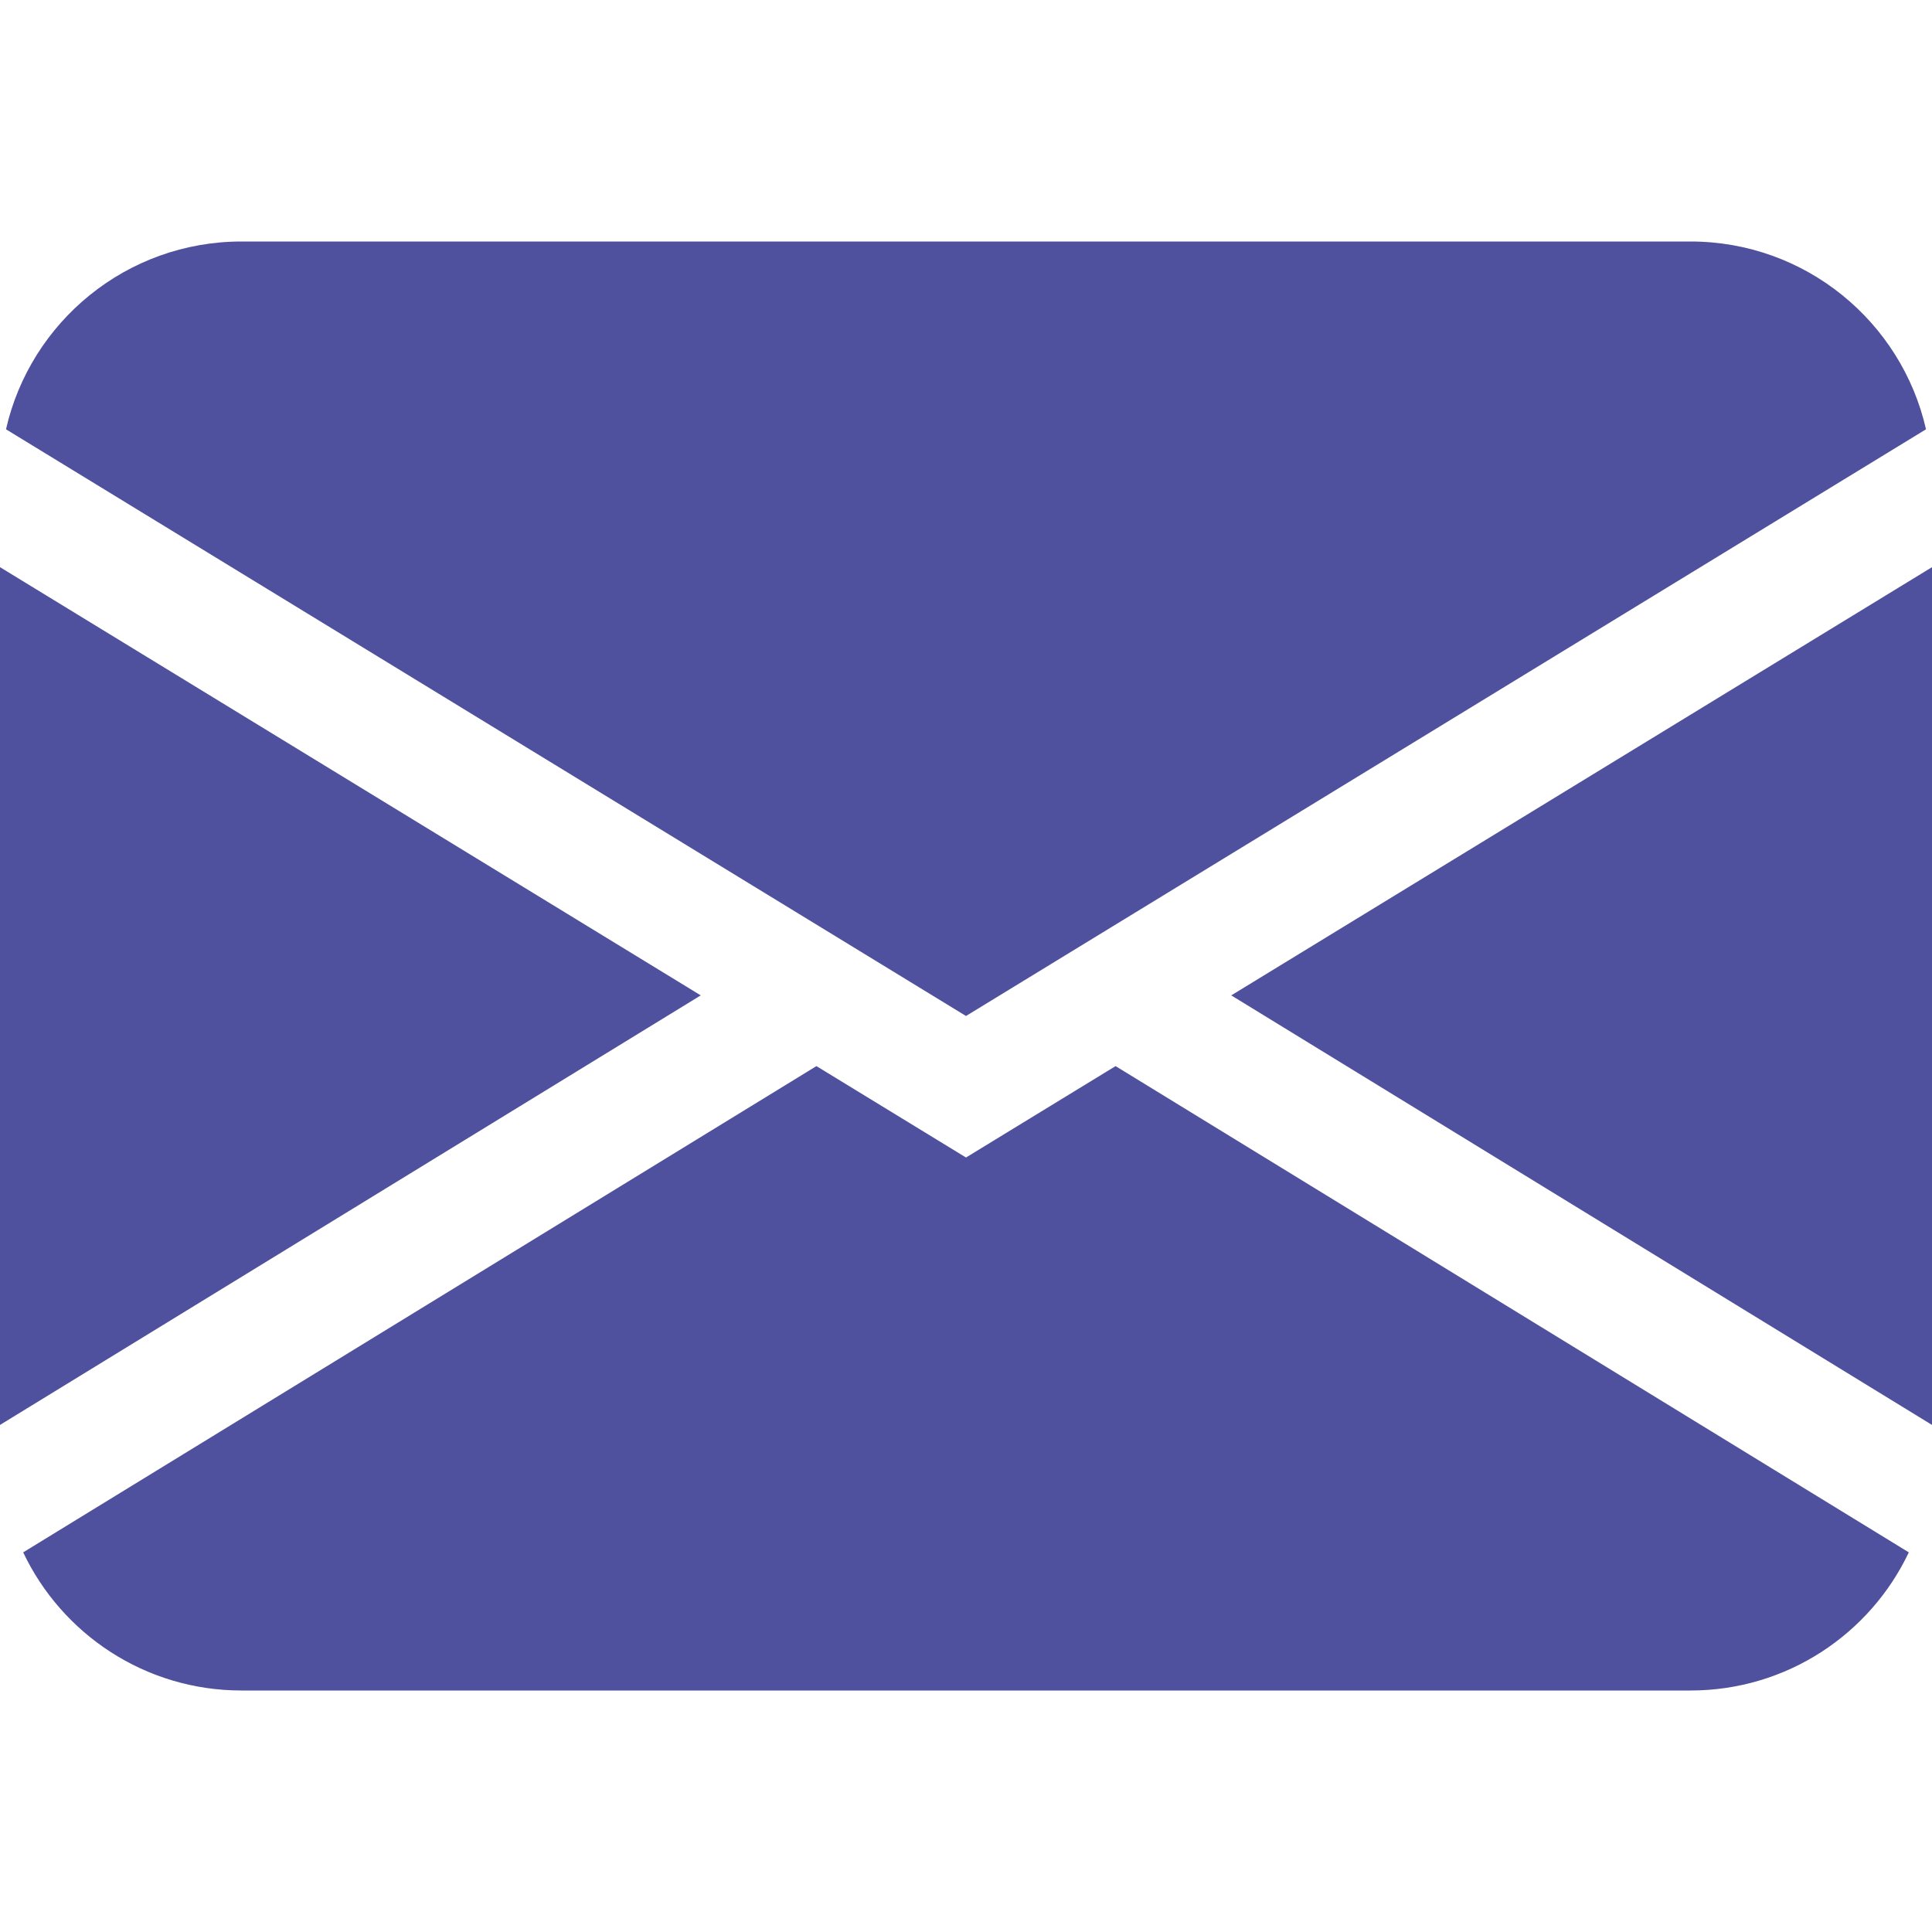
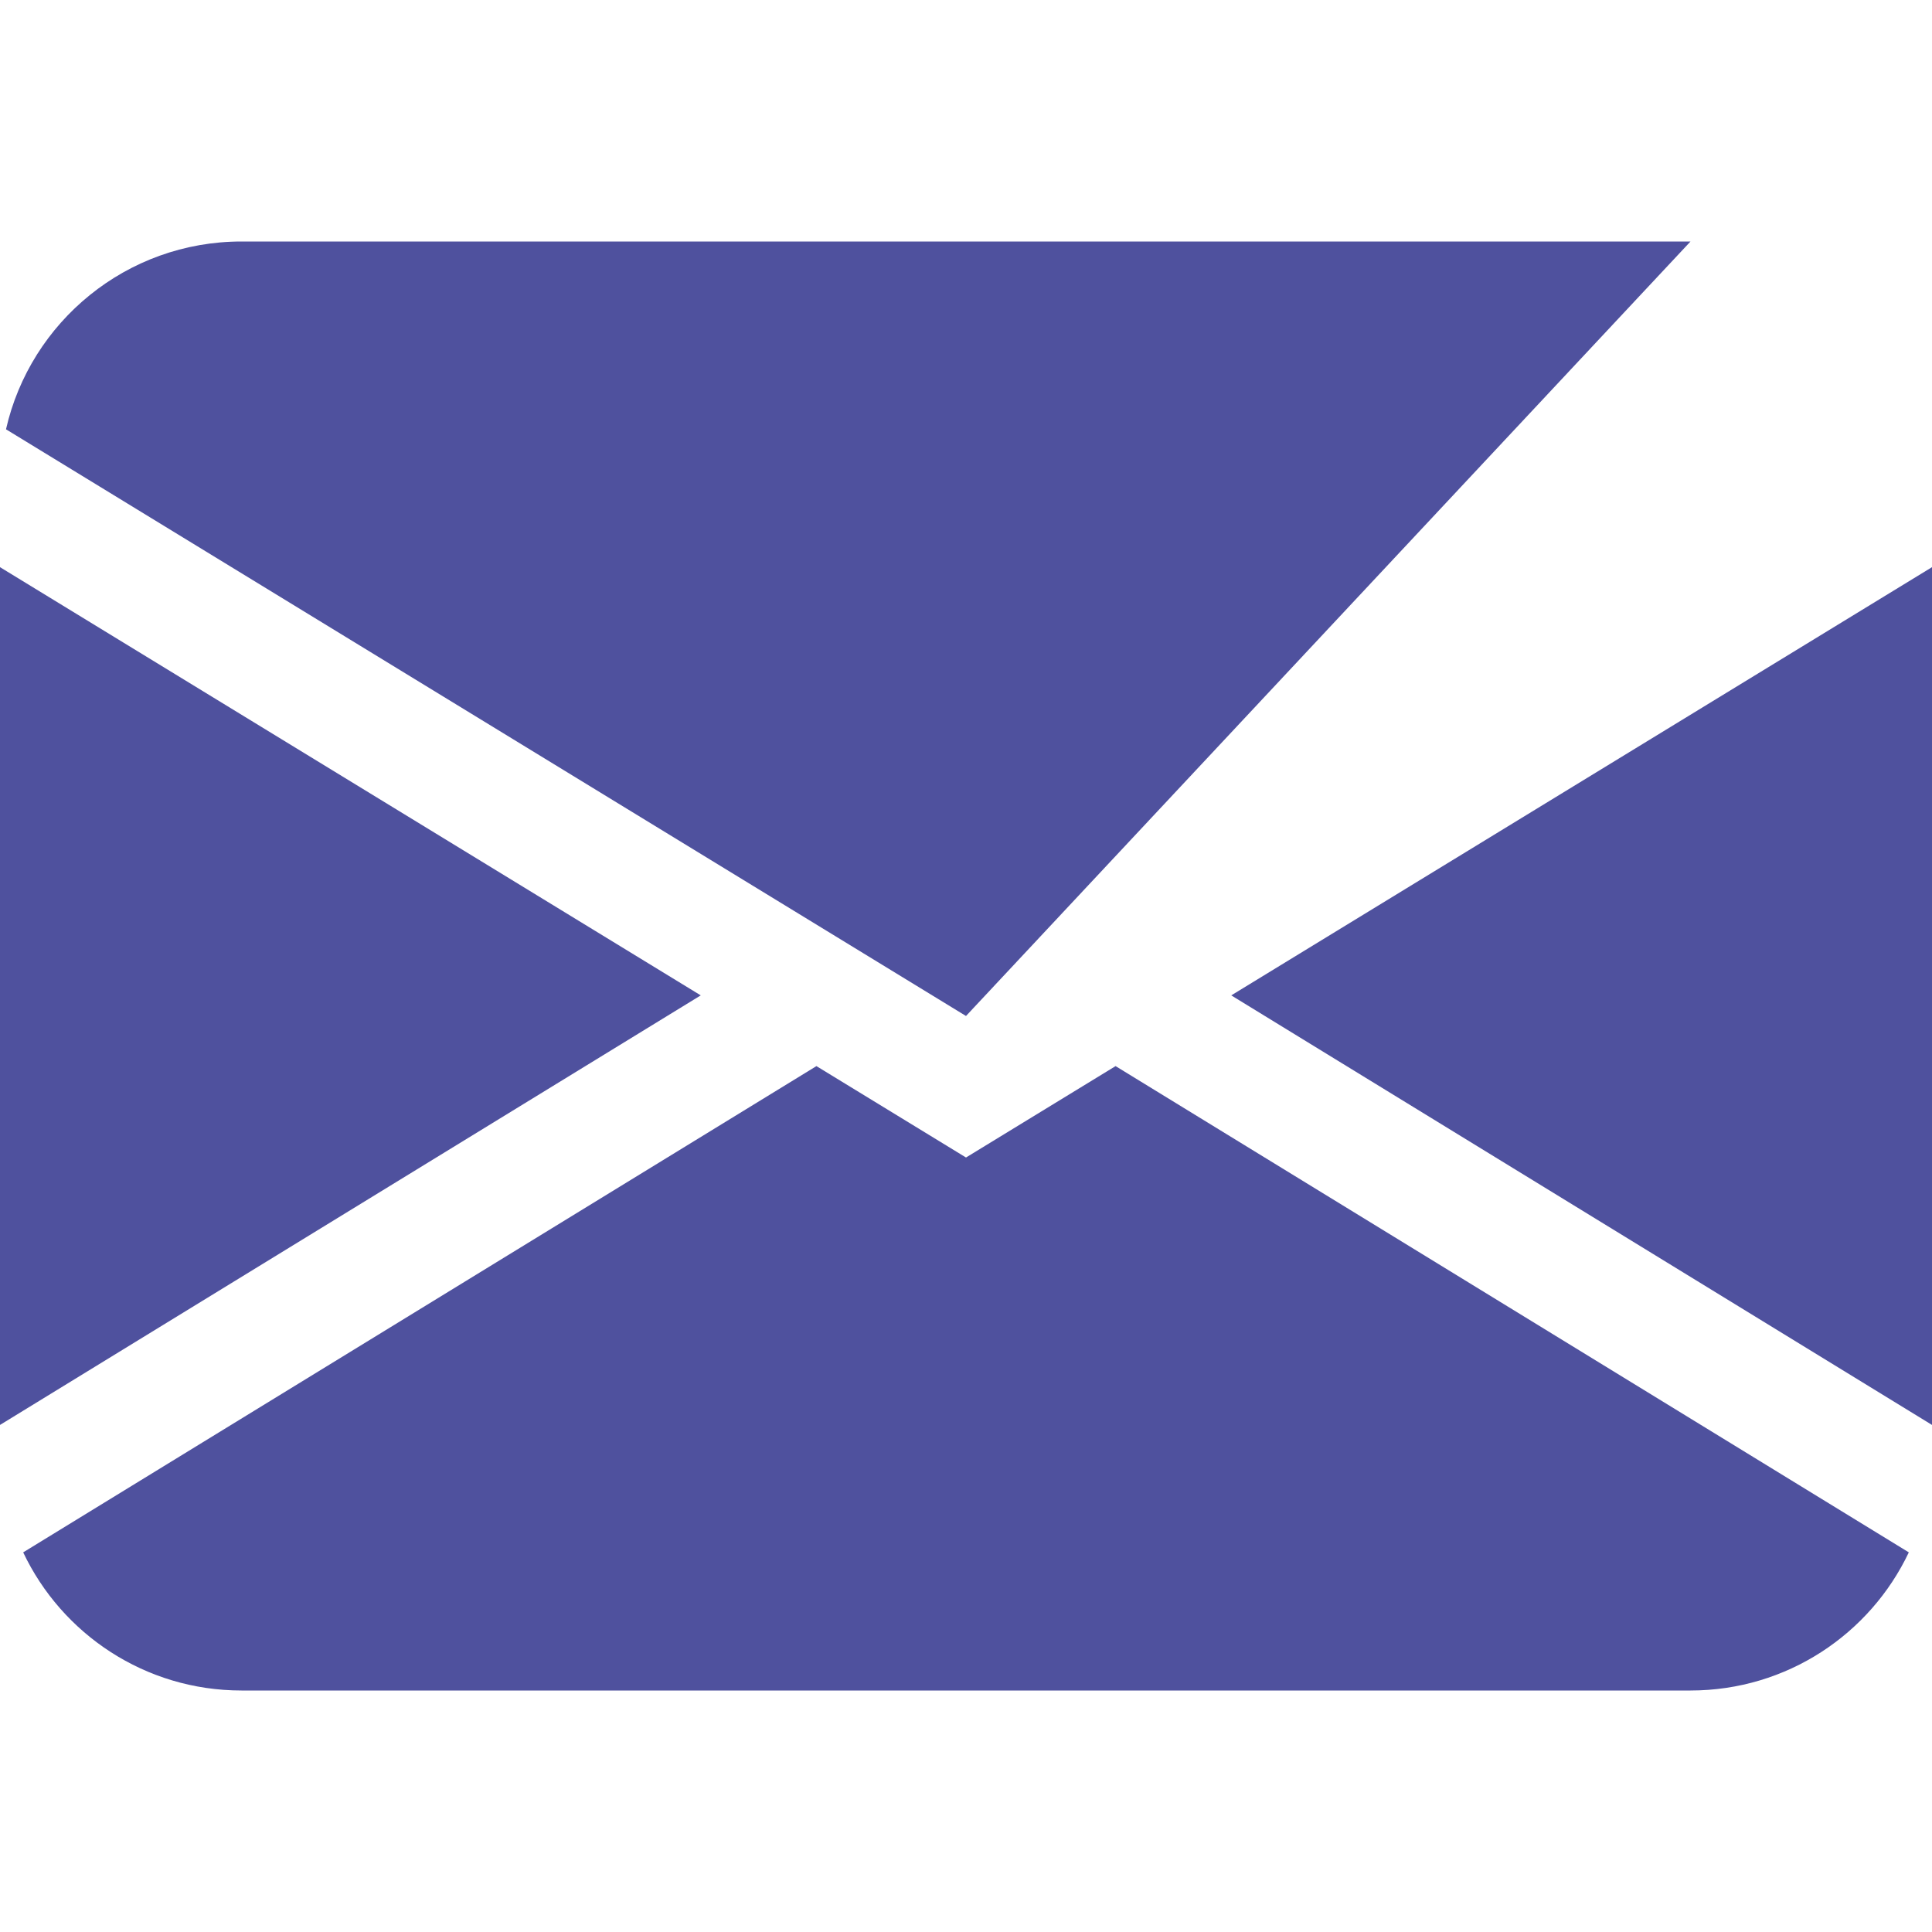
<svg xmlns="http://www.w3.org/2000/svg" width="48" height="48" viewBox="0 0 48 48" fill="none">
  <g id="envelope-fill">
-     <path id="Subtract" d="M0.149 10.666C0.755 7.995 3.145 6 6 6H42C44.855 6 47.245 7.995 47.851 10.666L24 25.242L0.149 10.666ZM0 14.091V35.402L17.41 24.73L0 14.091ZM20.284 26.487L0.576 38.568C1.538 40.597 3.605 42 6 42H42C44.395 42 46.462 40.597 47.424 38.568L27.716 26.487L24 28.758L20.284 26.487ZM30.59 24.73L48 35.402V14.091L30.59 24.73Z" fill="#4f519e" />
+     <path id="Subtract" d="M0.149 10.666C0.755 7.995 3.145 6 6 6H42L24 25.242L0.149 10.666ZM0 14.091V35.402L17.41 24.73L0 14.091ZM20.284 26.487L0.576 38.568C1.538 40.597 3.605 42 6 42H42C44.395 42 46.462 40.597 47.424 38.568L27.716 26.487L24 28.758L20.284 26.487ZM30.59 24.73L48 35.402V14.091L30.59 24.73Z" fill="#4f519e" />
  </g>
</svg>